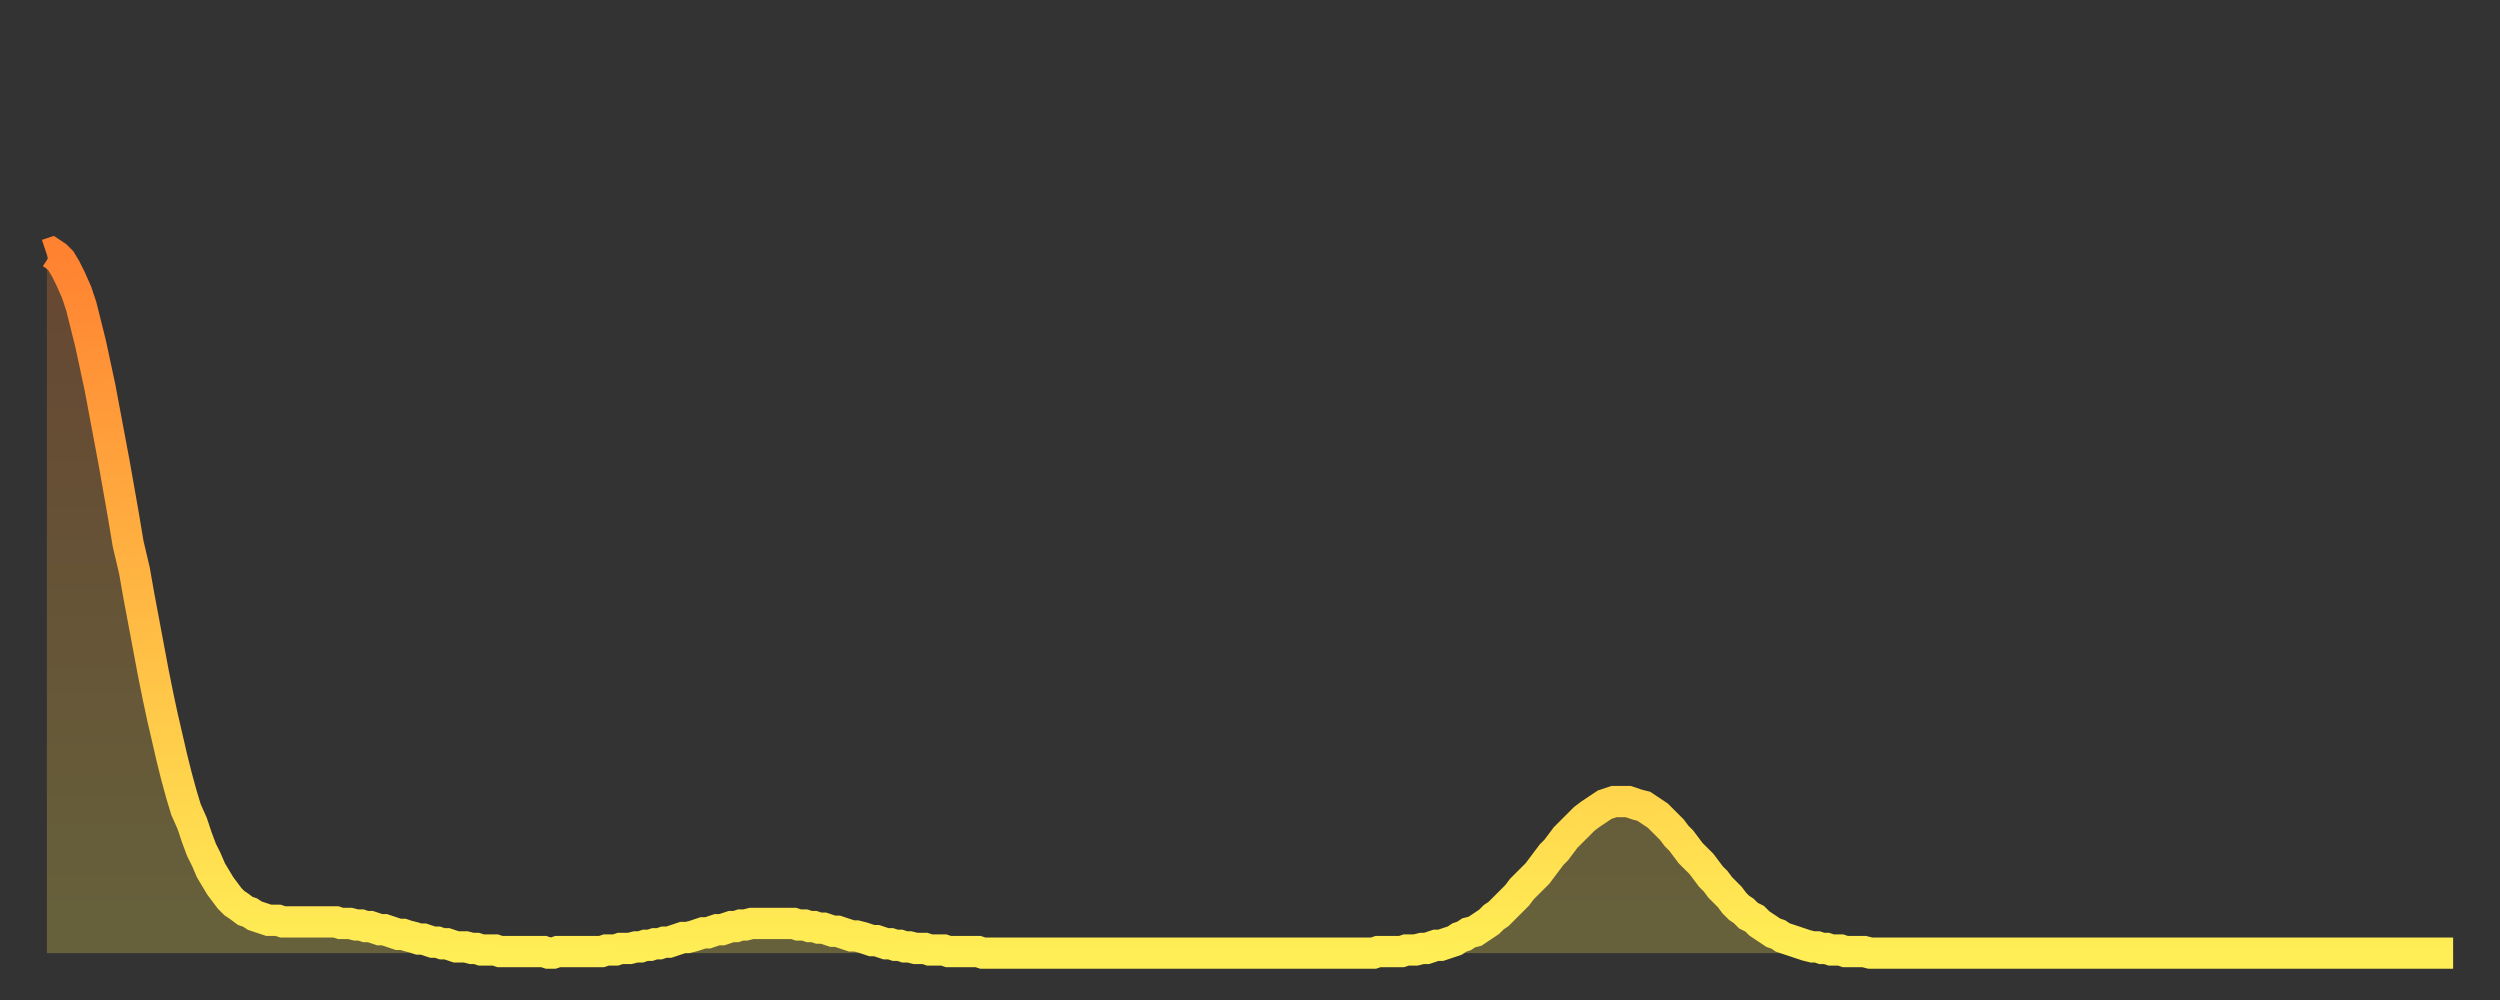
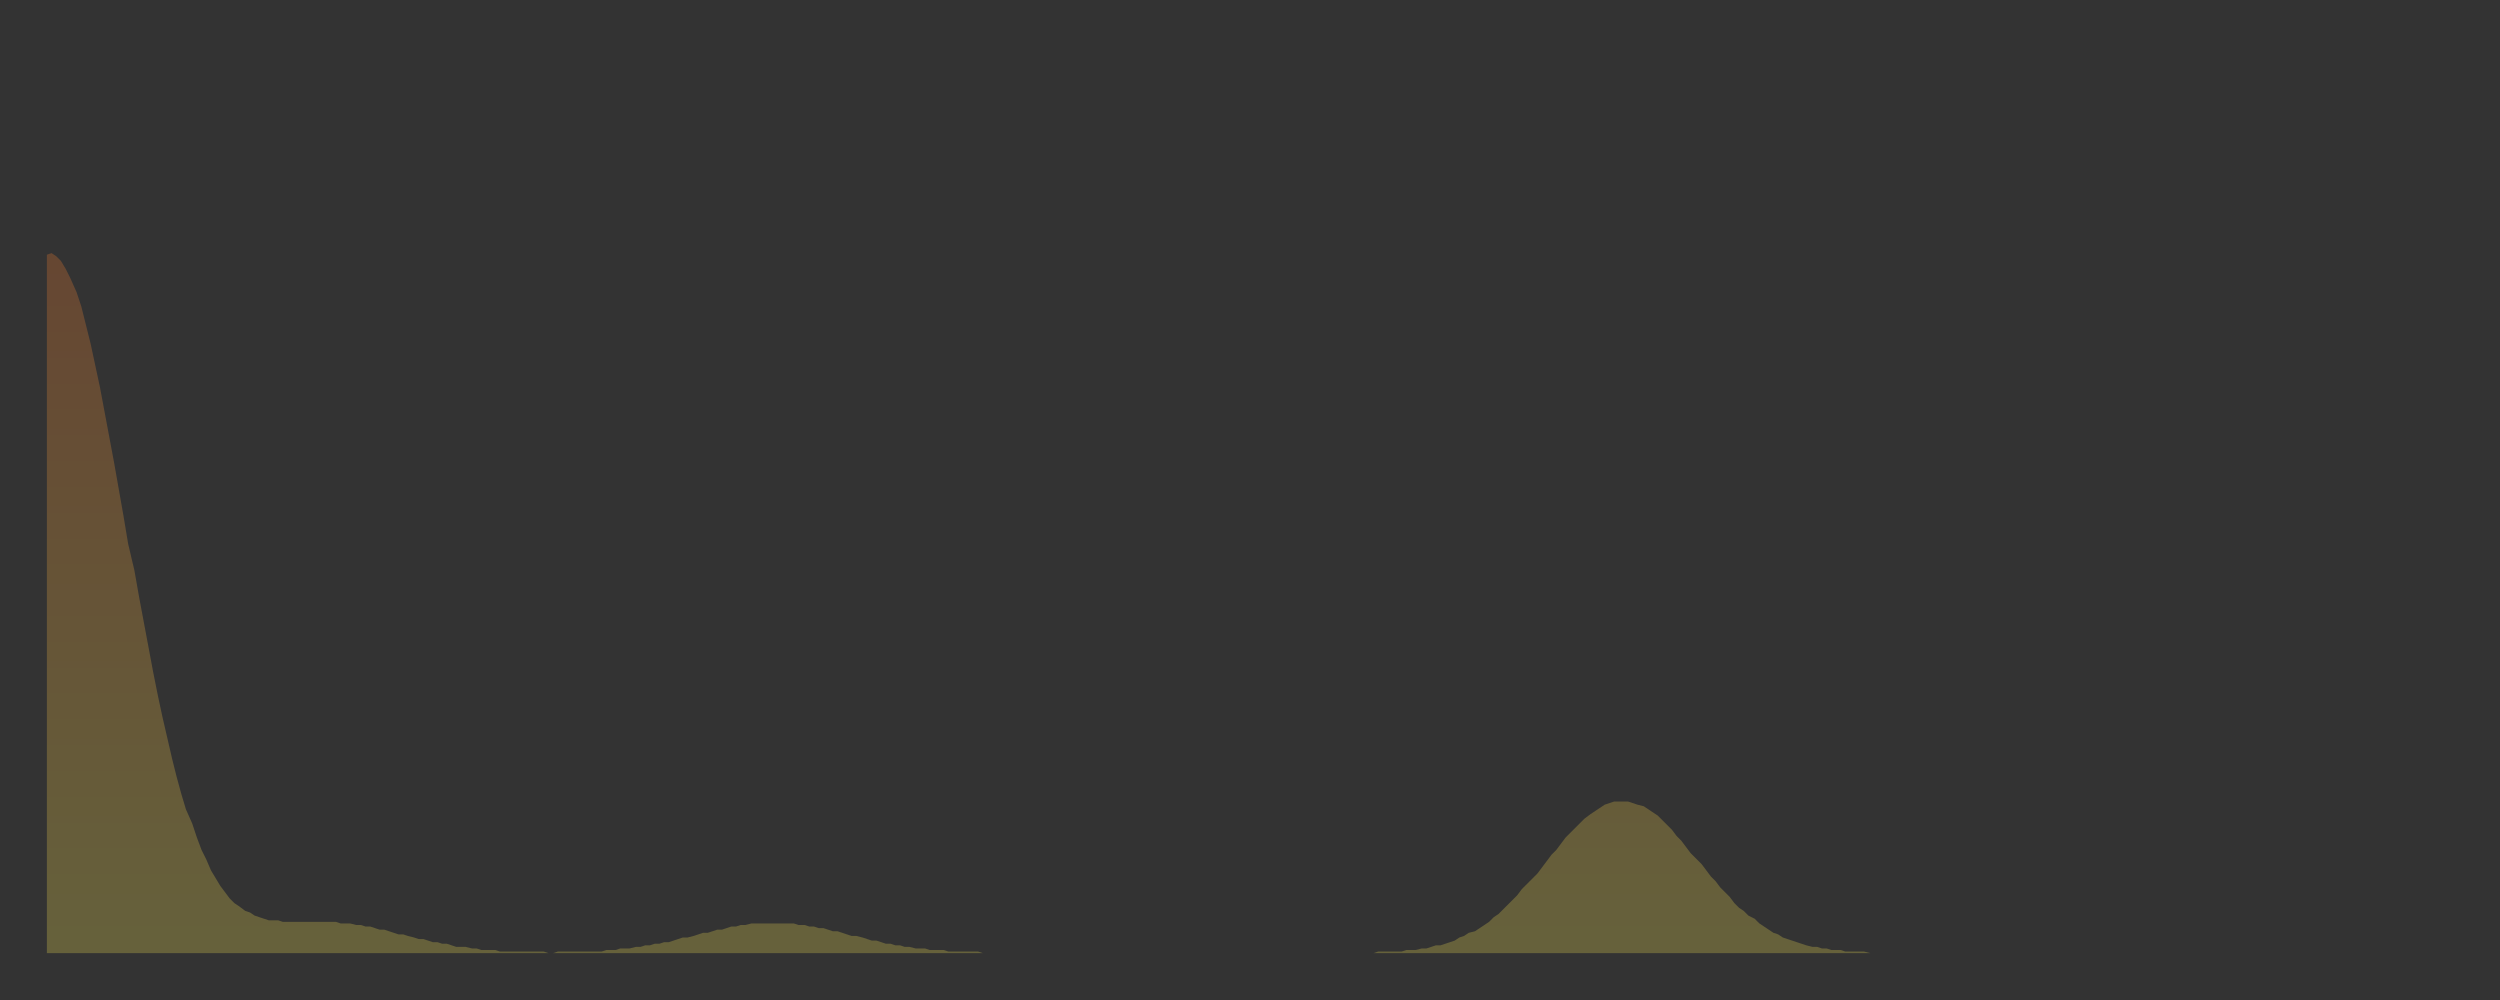
<svg xmlns="http://www.w3.org/2000/svg" baseProfile="full" height="64" version="1.1" width="160">
  <rect width="100%" height="100%" fill="#333333" stroke="none" />
  <defs>
    <linearGradient id="id1704356" x1="0" x2="0" y1="0" y2="1">
      <stop offset="0%" stop-color="#ff8231" />
      <stop offset="50%" stop-color="#ffb843" />
      <stop offset="100%" stop-color="#ffee55" />
    </linearGradient>
  </defs>
  <g transform="translate(3,3)">
    <g>
-       <path d="M 0.0 13.3 0.3 13.2 0.6 13.4 0.9 13.7 1.2 14.2 1.5 14.8 1.9 15.7 2.2 16.6 2.5 17.8 2.8 19.0 3.1 20.4 3.4 21.8 3.7 23.4 4.0 25.0 4.3 26.6 4.6 28.3 4.9 30.0 5.2 31.8 5.6 33.5 5.9 35.2 6.2 36.8 6.5 38.4 6.8 40.0 7.1 41.5 7.4 42.9 7.7 44.2 8.0 45.5 8.3 46.7 8.6 47.8 8.9 48.8 9.3 49.7 9.6 50.6 9.9 51.4 10.2 52.0 10.5 52.7 10.8 53.2 11.1 53.7 11.4 54.1 11.7 54.5 12.0 54.8 12.3 55.0 12.7 55.3 13.0 55.4 13.3 55.6 13.6 55.7 13.9 55.8 14.2 55.9 14.5 55.9 14.8 55.9 15.1 56.0 15.4 56.0 15.7 56.0 16.0 56.0 16.4 56.0 16.7 56.0 17.0 56.0 17.3 56.0 17.6 56.0 17.9 56.0 18.2 56.0 18.5 56.0 18.8 56.1 19.1 56.1 19.4 56.1 19.8 56.2 20.1 56.2 20.4 56.3 20.7 56.3 21.0 56.4 21.3 56.5 21.6 56.5 21.9 56.6 22.2 56.7 22.5 56.8 22.8 56.8 23.1 56.9 23.5 57.0 23.8 57.1 24.1 57.1 24.4 57.2 24.7 57.3 25.0 57.3 25.3 57.4 25.6 57.4 25.9 57.5 26.2 57.6 26.5 57.6 26.8 57.6 27.2 57.7 27.5 57.7 27.8 57.8 28.1 57.8 28.4 57.8 28.7 57.8 29.0 57.9 29.3 57.9 29.6 57.9 29.9 57.9 30.2 57.9 30.6 57.9 30.9 57.9 31.2 57.9 31.5 57.9 31.8 57.9 32.1 58.0 32.4 58.0 32.7 57.9 33.0 57.9 33.3 57.9 33.6 57.9 33.9 57.9 34.3 57.9 34.6 57.9 34.9 57.9 35.2 57.9 35.5 57.9 35.8 57.8 36.1 57.8 36.4 57.8 36.7 57.7 37.0 57.7 37.3 57.7 37.7 57.6 38.0 57.6 38.3 57.5 38.6 57.5 38.9 57.4 39.2 57.4 39.5 57.3 39.8 57.3 40.1 57.2 40.4 57.1 40.7 57.0 41.0 57.0 41.4 56.9 41.7 56.8 42.0 56.7 42.3 56.7 42.6 56.6 42.9 56.5 43.2 56.5 43.5 56.4 43.8 56.3 44.1 56.3 44.4 56.2 44.7 56.2 45.1 56.1 45.4 56.1 45.7 56.1 46.0 56.1 46.3 56.1 46.6 56.1 46.9 56.1 47.2 56.1 47.5 56.1 47.8 56.1 48.1 56.2 48.5 56.2 48.8 56.3 49.1 56.3 49.4 56.4 49.7 56.4 50.0 56.5 50.3 56.6 50.6 56.6 50.9 56.7 51.2 56.8 51.5 56.9 51.8 56.9 52.2 57.0 52.5 57.1 52.8 57.2 53.1 57.2 53.4 57.3 53.7 57.4 54.0 57.4 54.3 57.5 54.6 57.5 54.9 57.6 55.2 57.6 55.6 57.7 55.9 57.7 56.2 57.7 56.5 57.8 56.8 57.8 57.1 57.8 57.4 57.8 57.7 57.9 58.0 57.9 58.3 57.9 58.6 57.9 58.9 57.9 59.3 57.9 59.6 57.9 59.9 58.0 60.2 58.0 60.5 58.0 60.8 58.0 61.1 58.0 61.4 58.0 61.7 58.0 62.0 58.0 62.3 58.0 62.6 58.0 63.0 58.0 63.3 58.0 63.6 58.0 63.9 58.0 64.2 58.0 64.5 58.0 64.8 58.0 65.1 58.0 65.4 58.0 65.7 58.0 66.0 58.0 66.4 58.0 66.7 58.0 67.0 58.0 67.3 58.0 67.6 58.0 67.9 58.0 68.2 58.0 68.5 58.0 68.8 58.0 69.1 58.0 69.4 58.0 69.7 58.0 70.1 58.0 70.4 58.0 70.7 58.0 71.0 58.0 71.3 58.0 71.6 58.0 71.9 58.0 72.2 58.0 72.5 58.0 72.8 58.0 73.1 58.0 73.5 58.0 73.8 58.0 74.1 58.0 74.4 58.0 74.7 58.0 75.0 58.0 75.3 58.0 75.6 58.0 75.9 58.0 76.2 58.0 76.5 58.0 76.8 58.0 77.2 58.0 77.5 58.0 77.8 58.0 78.1 58.0 78.4 58.0 78.7 58.0 79.0 58.0 79.3 58.0 79.6 58.0 79.9 58.0 80.2 58.0 80.5 58.0 80.9 58.0 81.2 58.0 81.5 58.0 81.8 58.0 82.1 58.0 82.4 58.0 82.7 58.0 83.0 58.0 83.3 58.0 83.6 58.0 83.9 58.0 84.3 58.0 84.6 58.0 84.9 58.0 85.2 57.9 85.5 57.9 85.8 57.9 86.1 57.9 86.4 57.9 86.7 57.9 87.0 57.8 87.3 57.8 87.6 57.8 88.0 57.7 88.3 57.7 88.6 57.6 88.9 57.5 89.2 57.5 89.5 57.4 89.8 57.3 90.1 57.2 90.4 57.0 90.7 56.9 91.0 56.7 91.4 56.6 91.7 56.4 92.0 56.2 92.3 56.0 92.6 55.7 92.9 55.5 93.2 55.2 93.5 54.9 93.8 54.6 94.1 54.3 94.4 53.9 94.7 53.6 95.1 53.2 95.4 52.9 95.7 52.5 96.0 52.1 96.3 51.7 96.6 51.4 96.9 51.0 97.2 50.6 97.5 50.3 97.8 50.0 98.1 49.7 98.4 49.4 98.8 49.1 99.1 48.9 99.4 48.7 99.7 48.5 100.0 48.4 100.3 48.3 100.6 48.3 100.9 48.3 101.2 48.3 101.5 48.4 101.8 48.5 102.2 48.6 102.5 48.8 102.8 49.0 103.1 49.2 103.4 49.5 103.7 49.8 104.0 50.1 104.3 50.5 104.6 50.8 104.9 51.2 105.2 51.6 105.5 51.9 105.9 52.3 106.2 52.7 106.5 53.1 106.8 53.4 107.1 53.8 107.4 54.1 107.7 54.4 108.0 54.8 108.3 55.1 108.6 55.3 108.9 55.6 109.3 55.8 109.6 56.1 109.9 56.3 110.2 56.5 110.5 56.7 110.8 56.8 111.1 57.0 111.4 57.1 111.7 57.2 112.0 57.3 112.3 57.4 112.6 57.5 113.0 57.6 113.3 57.6 113.6 57.7 113.9 57.7 114.2 57.8 114.5 57.8 114.8 57.8 115.1 57.9 115.4 57.9 115.7 57.9 116.0 57.9 116.3 57.9 116.7 58.0 117.0 58.0 117.3 58.0 117.6 58.0 117.9 58.0 118.2 58.0 118.5 58.0 118.8 58.0 119.1 58.0 119.4 58.0 119.7 58.0 120.1 58.0 120.4 58.0 120.7 58.0 121.0 58.0 121.3 58.0 121.6 58.0 121.9 58.0 122.2 58.0 122.5 58.0 122.8 58.0 123.1 58.0 123.4 58.0 123.8 58.0 124.1 58.0 124.4 58.0 124.7 58.0 125.0 58.0 125.3 58.0 125.6 58.0 125.9 58.0 126.2 58.0 126.5 58.0 126.8 58.0 127.2 58.0 127.5 58.0 127.8 58.0 128.1 58.0 128.4 58.0 128.7 58.0 129.0 58.0 129.3 58.0 129.6 58.0 129.9 58.0 130.2 58.0 130.5 58.0 130.9 58.0 131.2 58.0 131.5 58.0 131.8 58.0 132.1 58.0 132.4 58.0 132.7 58.0 133.0 58.0 133.3 58.0 133.6 58.0 133.9 58.0 134.2 58.0 134.6 58.0 134.9 58.0 135.2 58.0 135.5 58.0 135.8 58.0 136.1 58.0 136.4 58.0 136.7 58.0 137.0 58.0 137.3 58.0 137.6 58.0 138.0 58.0 138.3 58.0 138.6 58.0 138.9 58.0 139.2 58.0 139.5 58.0 139.8 58.0 140.1 58.0 140.4 58.0 140.7 58.0 141.0 58.0 141.3 58.0 141.7 58.0 142.0 58.0 142.3 58.0 142.6 58.0 142.9 58.0 143.2 58.0 143.5 58.0 143.8 58.0 144.1 58.0 144.4 58.0 144.7 58.0 145.1 58.0 145.4 58.0 145.7 58.0 146.0 58.0 146.3 58.0 146.6 58.0 146.9 58.0 147.2 58.0 147.5 58.0 147.8 58.0 148.1 58.0 148.4 58.0 148.8 58.0 149.1 58.0 149.4 58.0 149.7 58.0 150.0 58.0 150.3 58.0 150.6 58.0 150.9 58.0 151.2 58.0 151.5 58.0 151.8 58.0 152.1 58.0 152.5 58.0 152.8 58.0 153.1 58.0 153.4 58.0 153.7 58.0 154.0 58.0" fill="none" id="graph-curve" opacity="1" stroke="url(#id1704356)" stroke-width="2" />
      <path d="M 0 58 L 0.0 13.3 0.3 13.2 0.6 13.4 0.9 13.7 1.2 14.2 1.5 14.8 1.9 15.7 2.2 16.6 2.5 17.8 2.8 19.0 3.1 20.4 3.4 21.8 3.7 23.4 4.0 25.0 4.3 26.6 4.6 28.3 4.9 30.0 5.2 31.8 5.6 33.5 5.9 35.2 6.2 36.8 6.5 38.4 6.8 40.0 7.1 41.5 7.4 42.9 7.7 44.2 8.0 45.5 8.3 46.7 8.6 47.8 8.9 48.8 9.3 49.7 9.6 50.6 9.9 51.4 10.2 52.0 10.5 52.7 10.8 53.2 11.1 53.7 11.4 54.1 11.7 54.5 12.0 54.8 12.3 55.0 12.7 55.3 13.0 55.4 13.3 55.6 13.6 55.7 13.9 55.8 14.2 55.9 14.5 55.9 14.8 55.9 15.1 56.0 15.4 56.0 15.7 56.0 16.0 56.0 16.4 56.0 16.7 56.0 17.0 56.0 17.3 56.0 17.6 56.0 17.9 56.0 18.2 56.0 18.5 56.0 18.8 56.1 19.1 56.1 19.4 56.1 19.8 56.2 20.1 56.2 20.4 56.3 20.7 56.3 21.0 56.4 21.3 56.5 21.6 56.5 21.9 56.6 22.2 56.7 22.5 56.8 22.8 56.8 23.1 56.9 23.5 57.0 23.8 57.1 24.1 57.1 24.4 57.2 24.7 57.3 25.0 57.3 25.3 57.4 25.6 57.4 25.9 57.5 26.2 57.6 26.5 57.6 26.8 57.6 27.2 57.7 27.5 57.7 27.8 57.8 28.1 57.8 28.4 57.8 28.7 57.8 29.0 57.9 29.3 57.9 29.6 57.9 29.9 57.9 30.2 57.9 30.6 57.9 30.9 57.9 31.2 57.9 31.5 57.9 31.8 57.9 32.1 58.0 32.4 58.0 32.7 57.9 33.0 57.9 33.3 57.9 33.6 57.9 33.9 57.9 34.3 57.9 34.6 57.9 34.9 57.9 35.2 57.9 35.5 57.9 35.8 57.8 36.1 57.8 36.4 57.8 36.7 57.7 37.0 57.7 37.3 57.7 37.7 57.6 38.0 57.6 38.3 57.5 38.6 57.5 38.9 57.4 39.2 57.4 39.5 57.3 39.8 57.3 40.1 57.2 40.4 57.1 40.7 57.0 41.0 57.0 41.4 56.9 41.7 56.8 42.0 56.7 42.3 56.7 42.6 56.6 42.9 56.5 43.2 56.5 43.5 56.4 43.8 56.3 44.1 56.3 44.4 56.2 44.7 56.2 45.1 56.1 45.4 56.1 45.7 56.1 46.0 56.1 46.3 56.1 46.6 56.1 46.9 56.1 47.2 56.1 47.5 56.1 47.8 56.1 48.1 56.2 48.5 56.2 48.8 56.3 49.1 56.3 49.4 56.4 49.7 56.4 50.0 56.5 50.3 56.6 50.6 56.6 50.9 56.7 51.2 56.8 51.5 56.9 51.8 56.9 52.2 57.0 52.5 57.1 52.8 57.2 53.1 57.2 53.4 57.3 53.7 57.4 54.0 57.4 54.3 57.5 54.6 57.5 54.9 57.6 55.2 57.6 55.6 57.7 55.9 57.7 56.2 57.7 56.5 57.8 56.8 57.8 57.1 57.8 57.4 57.8 57.7 57.9 58.0 57.9 58.3 57.9 58.6 57.9 58.9 57.9 59.3 57.9 59.6 57.9 59.9 58.0 60.2 58.0 60.5 58.0 60.8 58.0 61.1 58.0 61.4 58.0 61.7 58.0 62.0 58.0 62.3 58.0 62.6 58.0 63.0 58.0 63.3 58.0 63.6 58.0 63.9 58.0 64.2 58.0 64.5 58.0 64.8 58.0 65.1 58.0 65.4 58.0 65.7 58.0 66.0 58.0 66.4 58.0 66.7 58.0 67.0 58.0 67.3 58.0 67.6 58.0 67.9 58.0 68.2 58.0 68.5 58.0 68.8 58.0 69.1 58.0 69.4 58.0 69.7 58.0 70.1 58.0 70.4 58.0 70.7 58.0 71.0 58.0 71.3 58.0 71.6 58.0 71.9 58.0 72.2 58.0 72.5 58.0 72.8 58.0 73.1 58.0 73.5 58.0 73.8 58.0 74.1 58.0 74.4 58.0 74.7 58.0 75.0 58.0 75.3 58.0 75.6 58.0 75.9 58.0 76.2 58.0 76.5 58.0 76.8 58.0 77.2 58.0 77.5 58.0 77.8 58.0 78.1 58.0 78.4 58.0 78.7 58.0 79.0 58.0 79.3 58.0 79.6 58.0 79.9 58.0 80.2 58.0 80.5 58.0 80.9 58.0 81.2 58.0 81.5 58.0 81.8 58.0 82.1 58.0 82.4 58.0 82.7 58.0 83.0 58.0 83.3 58.0 83.6 58.0 83.9 58.0 84.3 58.0 84.6 58.0 84.9 58.0 85.2 57.9 85.5 57.9 85.8 57.9 86.1 57.9 86.4 57.9 86.7 57.9 87.0 57.8 87.3 57.8 87.6 57.8 88.0 57.7 88.3 57.7 88.6 57.6 88.9 57.5 89.2 57.5 89.5 57.4 89.8 57.3 90.1 57.2 90.4 57.0 90.7 56.9 91.0 56.7 91.4 56.6 91.7 56.4 92.0 56.2 92.3 56.0 92.6 55.7 92.9 55.5 93.2 55.2 93.5 54.9 93.8 54.6 94.1 54.3 94.4 53.9 94.7 53.6 95.1 53.2 95.4 52.9 95.7 52.5 96.0 52.1 96.3 51.7 96.6 51.4 96.9 51.0 97.2 50.6 97.5 50.3 97.8 50.0 98.1 49.7 98.4 49.4 98.8 49.1 99.1 48.9 99.4 48.7 99.7 48.5 100.0 48.4 100.3 48.3 100.6 48.3 100.9 48.3 101.2 48.3 101.5 48.4 101.8 48.5 102.2 48.6 102.5 48.8 102.8 49.0 103.1 49.2 103.4 49.5 103.7 49.8 104.0 50.1 104.3 50.5 104.6 50.8 104.9 51.2 105.2 51.6 105.5 51.9 105.9 52.3 106.2 52.7 106.5 53.1 106.8 53.4 107.1 53.8 107.4 54.1 107.7 54.4 108.0 54.8 108.3 55.1 108.6 55.3 108.9 55.6 109.3 55.8 109.6 56.1 109.9 56.3 110.2 56.5 110.5 56.7 110.8 56.8 111.1 57.0 111.4 57.1 111.7 57.2 112.0 57.3 112.3 57.4 112.6 57.5 113.0 57.6 113.3 57.6 113.6 57.7 113.9 57.7 114.2 57.8 114.5 57.8 114.8 57.8 115.1 57.9 115.4 57.9 115.7 57.9 116.0 57.9 116.3 57.9 116.7 58.0 117.0 58.0 117.3 58.0 117.6 58.0 117.9 58.0 118.2 58.0 118.5 58.0 118.8 58.0 119.1 58.0 119.4 58.0 119.7 58.0 120.1 58.0 120.4 58.0 120.7 58.0 121.0 58.0 121.3 58.0 121.6 58.0 121.9 58.0 122.2 58.0 122.5 58.0 122.8 58.0 123.1 58.0 123.4 58.0 123.8 58.0 124.1 58.0 124.4 58.0 124.7 58.0 125.0 58.0 125.3 58.0 125.6 58.0 125.9 58.0 126.2 58.0 126.5 58.0 126.8 58.0 127.2 58.0 127.5 58.0 127.8 58.0 128.1 58.0 128.4 58.0 128.7 58.0 129.0 58.0 129.3 58.0 129.6 58.0 129.9 58.0 130.2 58.0 130.5 58.0 130.9 58.0 131.2 58.0 131.5 58.0 131.8 58.0 132.1 58.0 132.4 58.0 132.7 58.0 133.0 58.0 133.3 58.0 133.6 58.0 133.9 58.0 134.2 58.0 134.6 58.0 134.9 58.0 135.2 58.0 135.5 58.0 135.8 58.0 136.1 58.0 136.4 58.0 136.7 58.0 137.0 58.0 137.3 58.0 137.6 58.0 138.0 58.0 138.3 58.0 138.6 58.0 138.9 58.0 139.2 58.0 139.5 58.0 139.8 58.0 140.1 58.0 140.4 58.0 140.7 58.0 141.0 58.0 141.3 58.0 141.7 58.0 142.0 58.0 142.3 58.0 142.6 58.0 142.9 58.0 143.2 58.0 143.5 58.0 143.8 58.0 144.1 58.0 144.4 58.0 144.7 58.0 145.1 58.0 145.4 58.0 145.7 58.0 146.0 58.0 146.3 58.0 146.6 58.0 146.9 58.0 147.2 58.0 147.5 58.0 147.8 58.0 148.1 58.0 148.4 58.0 148.8 58.0 149.1 58.0 149.4 58.0 149.7 58.0 150.0 58.0 150.3 58.0 150.6 58.0 150.9 58.0 151.2 58.0 151.5 58.0 151.8 58.0 152.1 58.0 152.5 58.0 152.8 58.0 153.1 58.0 153.4 58.0 153.7 58.0 154.0 58.0 154 58" fill="url(#id1704356)" fill-opacity=".25" id="graph-shadow" />
    </g>
  </g>
</svg>